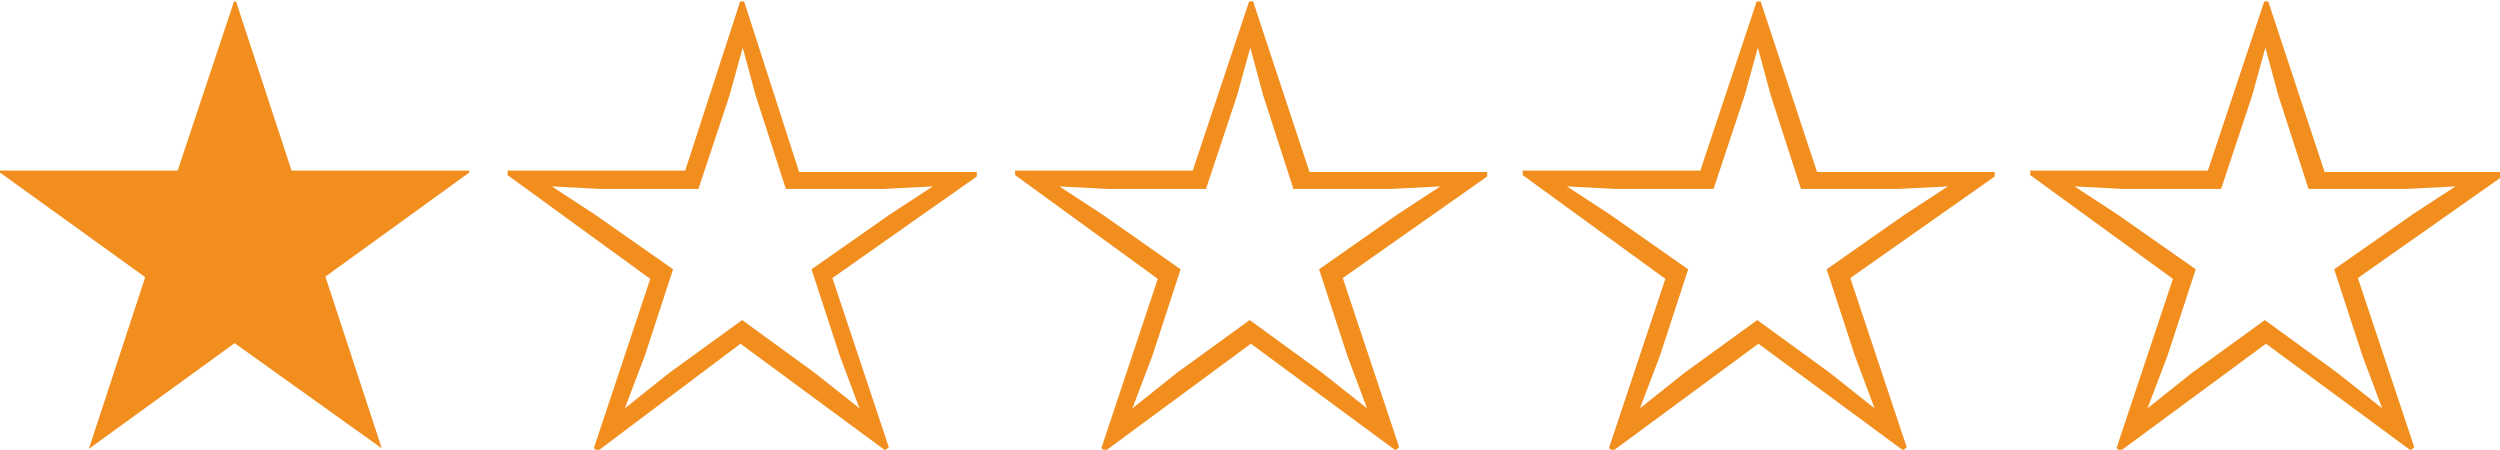
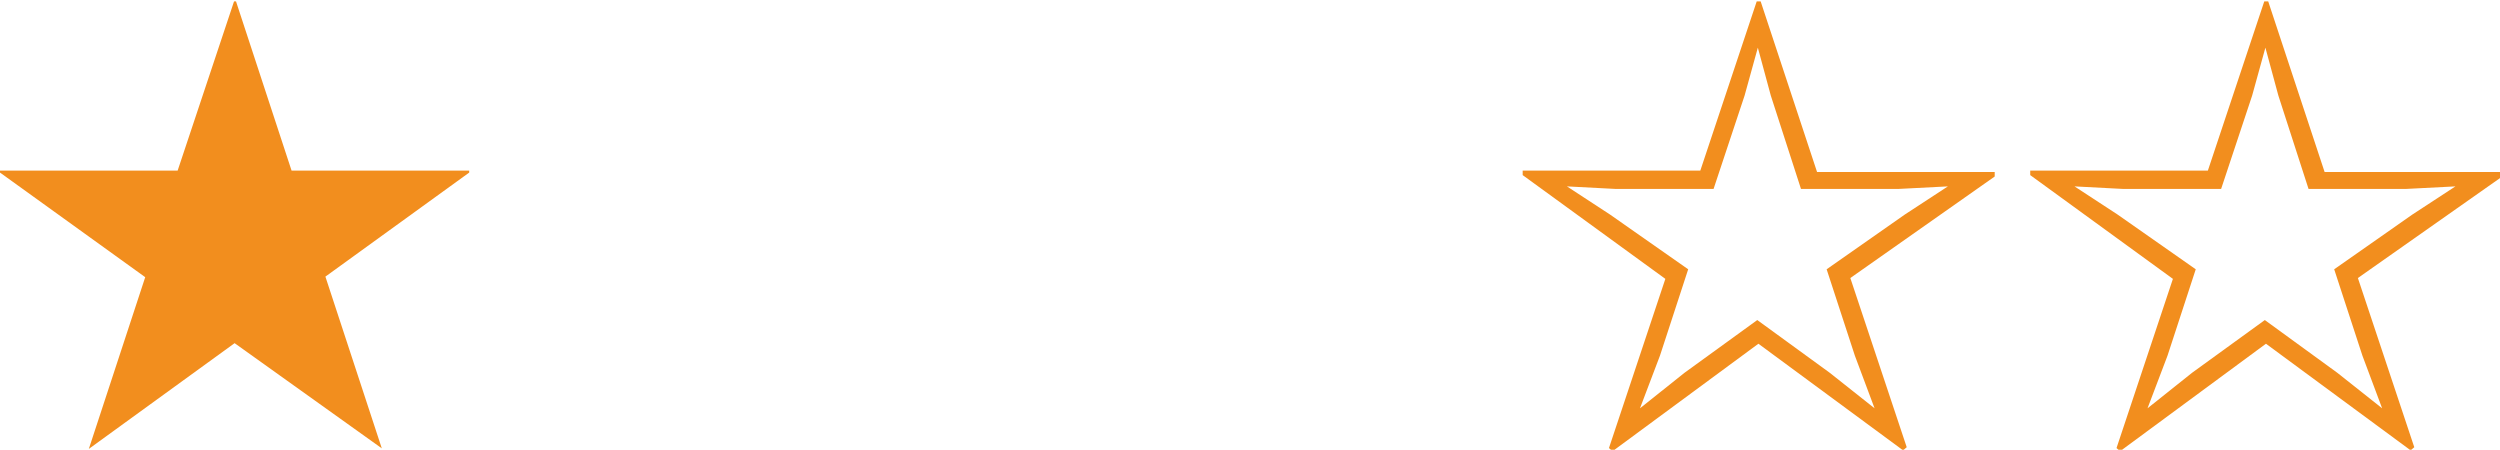
<svg xmlns="http://www.w3.org/2000/svg" viewBox="0 0 88.66 15.95">
  <defs>
    <style>.cls-1{fill:#f28e1e;}</style>
  </defs>
  <g id="レイヤー_2" data-name="レイヤー 2">
    <g id="テキスト">
      <path class="cls-1" d="M10.34,6.05h6.3v.07l-5.1,3.69,2,6.09,0,0L8.32,12.17,3.15,15.92l0,0,2-6.09L0,6.12V6.05H6.3l2-6h.07Z" />
-       <path class="cls-1" d="M24.3,6.05l1.95-6h.14l1.95,6.05h6.3l0,.16-5.12,3.6,2,6-.13.11-5.13-3.78L21.19,16l-.13-.11,2-6L18,6.21l0-.16Zm.47.65H21.29l-1.72-.09v0l1.53,1,2.77,1.94-1,3.06-.71,1.87,0,0,1.58-1.26,2.58-1.87,2.57,1.87,1.59,1.26,0,0-.7-1.87-1-3.06,2.77-1.94,1.53-1v0l-1.75.09H27.87L26.8,3.39l-.46-1.7h0l-.47,1.7Z" />
-       <path class="cls-1" d="M42.3,6.05l2-6h.14l2,6.05h6.3l0,.16-5.12,3.6,2,6-.13.11-5.13-3.78L39.19,16l-.13-.11,2-6L36,6.21l0-.16Zm.47.65H39.29l-1.72-.09v0l1.53,1,2.77,1.94-1,3.06-.71,1.87,0,0,1.58-1.26,2.58-1.87,2.57,1.87,1.59,1.26,0,0-.7-1.87-1-3.06,2.77-1.94,1.53-1v0l-1.75.09H45.87L44.8,3.39l-.46-1.7h0l-.47,1.7Z" />
      <path class="cls-1" d="M60.3,6.05l2-6h.14l2,6.05h6.3l0,.16-5.12,3.6,2,6-.13.11-5.13-3.78L57.19,16l-.13-.11,2-6L54,6.21l0-.16Zm.47.65H57.29l-1.72-.09v0l1.53,1,2.77,1.94-1,3.06-.71,1.87,0,0,1.58-1.26,2.58-1.87,2.57,1.87,1.59,1.26,0,0-.7-1.87-1-3.06,2.77-1.94,1.53-1v0l-1.75.09H63.87L62.8,3.39l-.46-1.7h0l-.47,1.7Z" />
      <path class="cls-1" d="M78.3,6.05l2-6h.14l2,6.05h6.3l0,.16-5.12,3.6,2,6-.13.11-5.13-3.78L75.19,16l-.13-.11,2-6L72,6.21l0-.16Zm.47.65H75.29l-1.72-.09v0l1.53,1,2.77,1.94-1,3.06-.71,1.87,0,0,1.58-1.26,2.58-1.87,2.57,1.87,1.59,1.26,0,0-.7-1.87-1-3.06,2.77-1.94,1.53-1v0l-1.75.09H81.87L80.8,3.39l-.46-1.7h0l-.47,1.7Z" />
    </g>
  </g>
</svg>